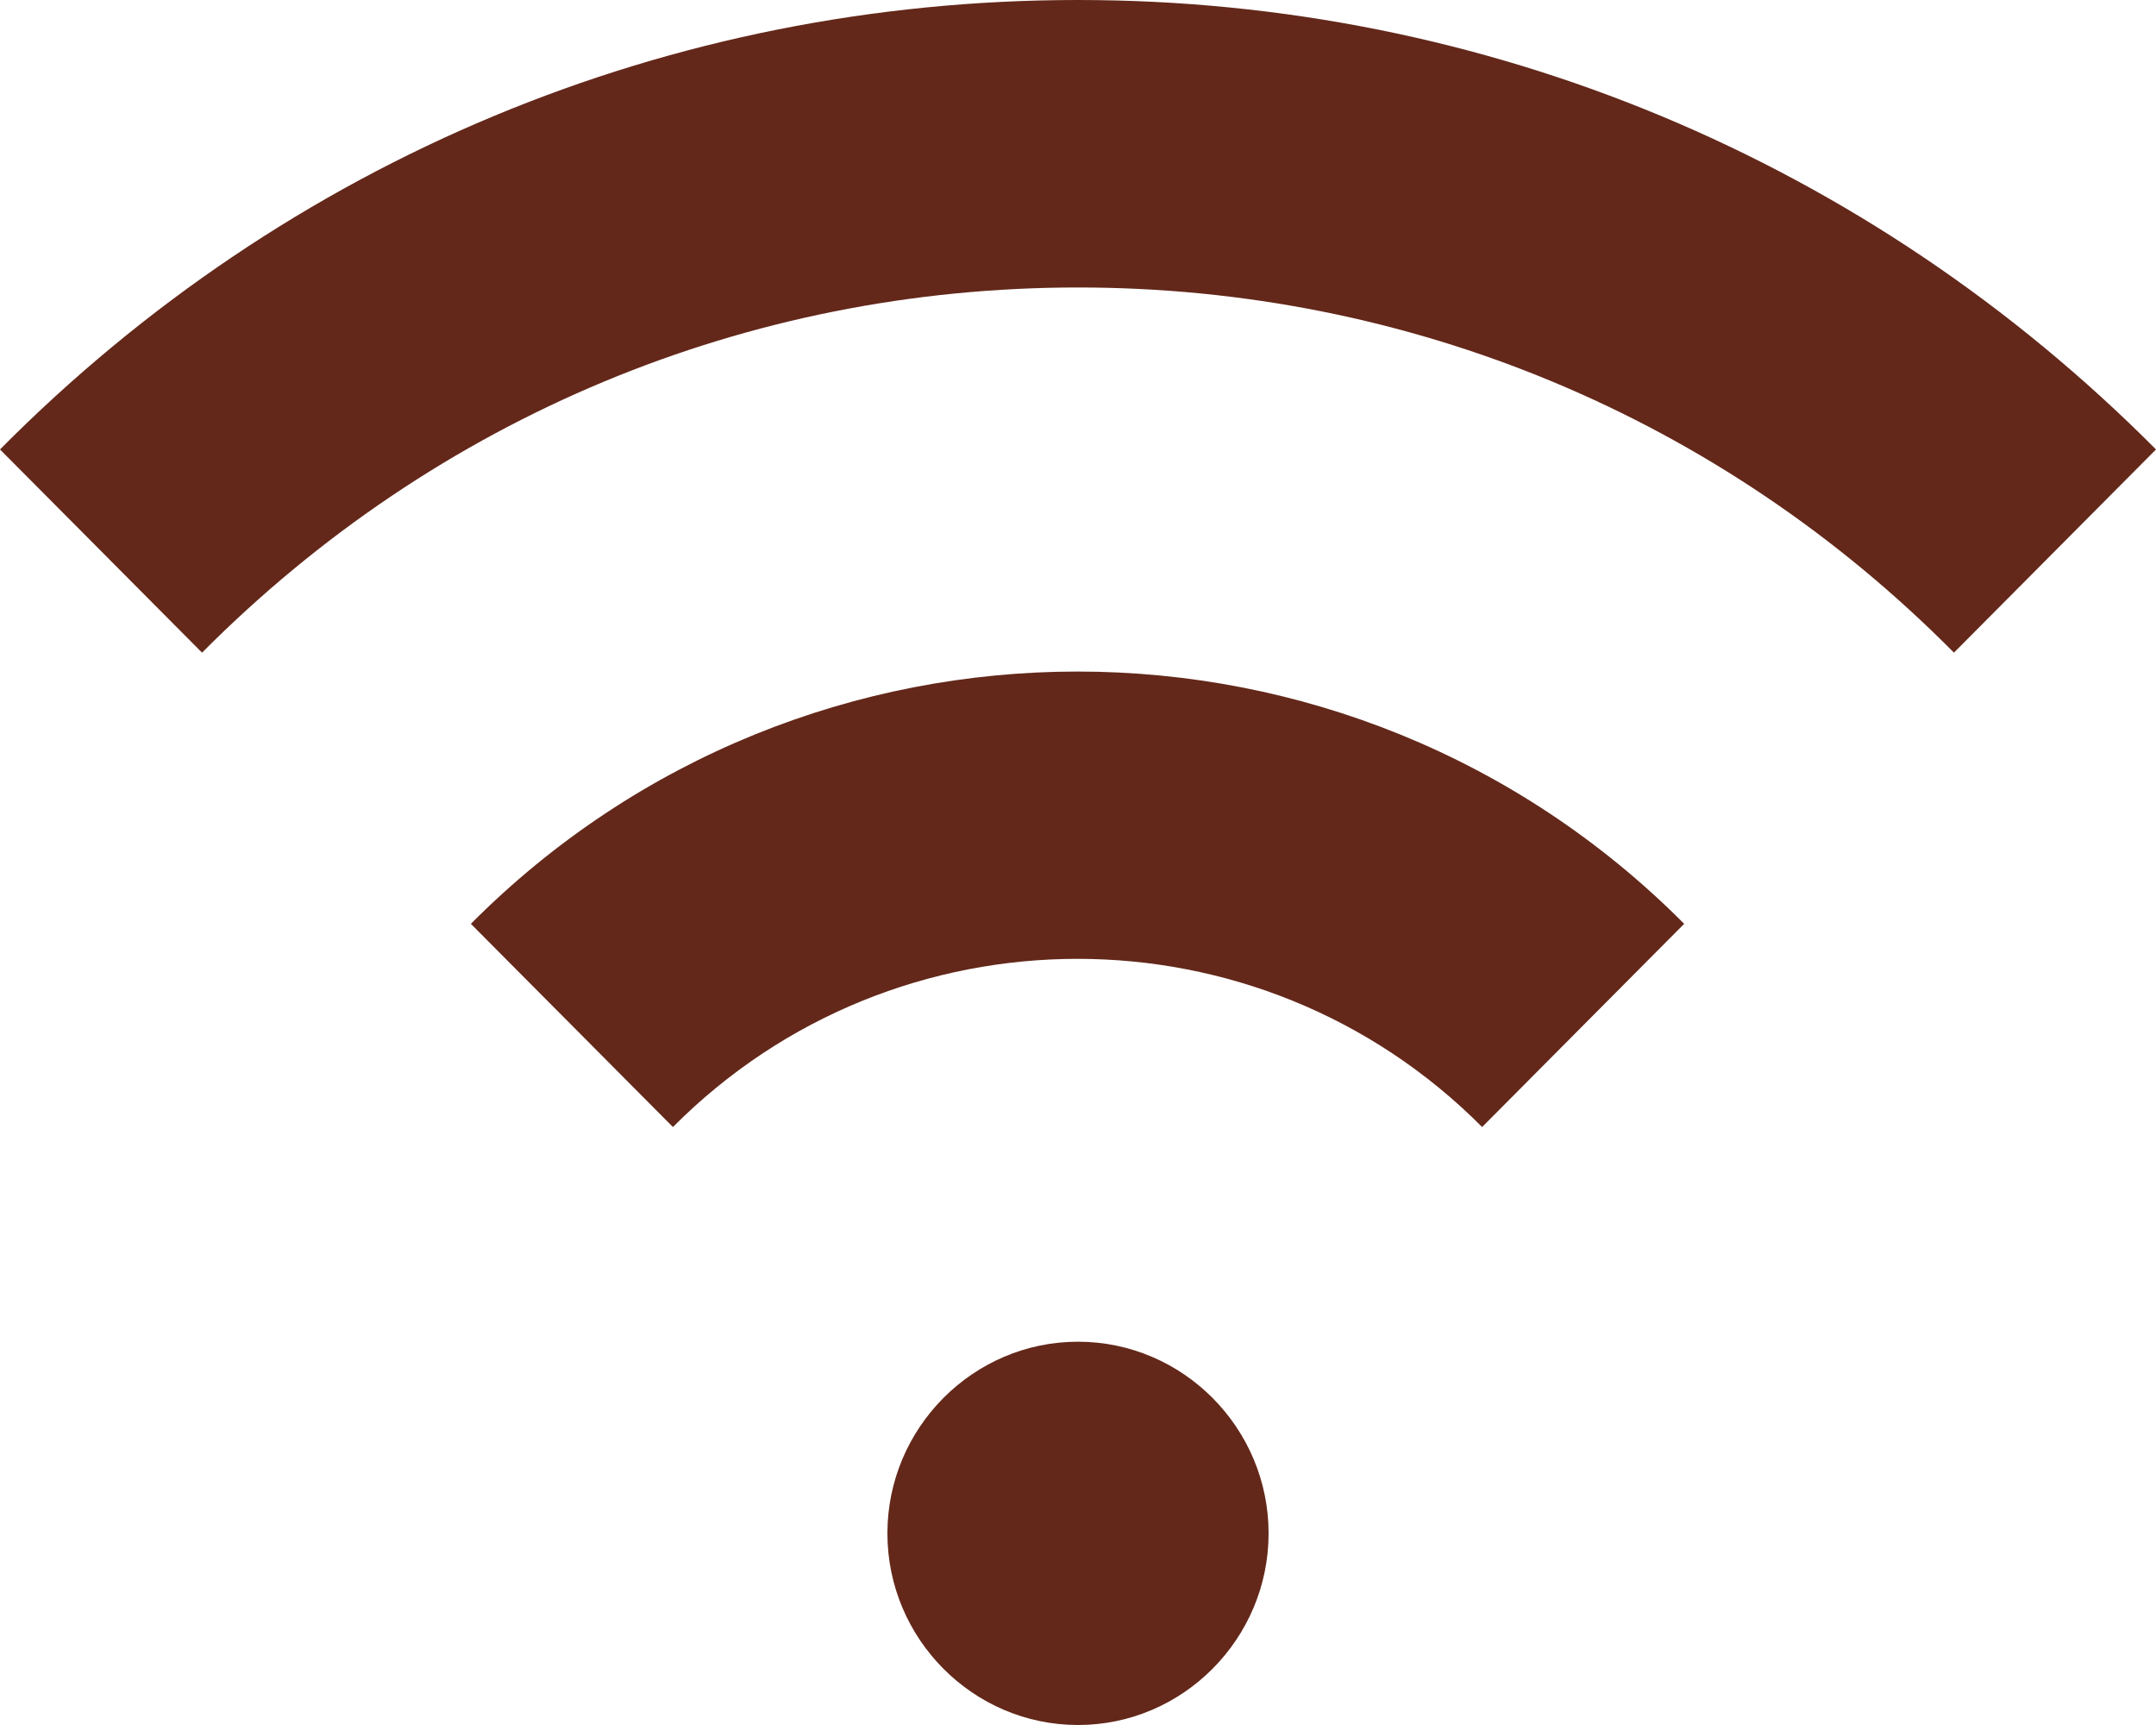
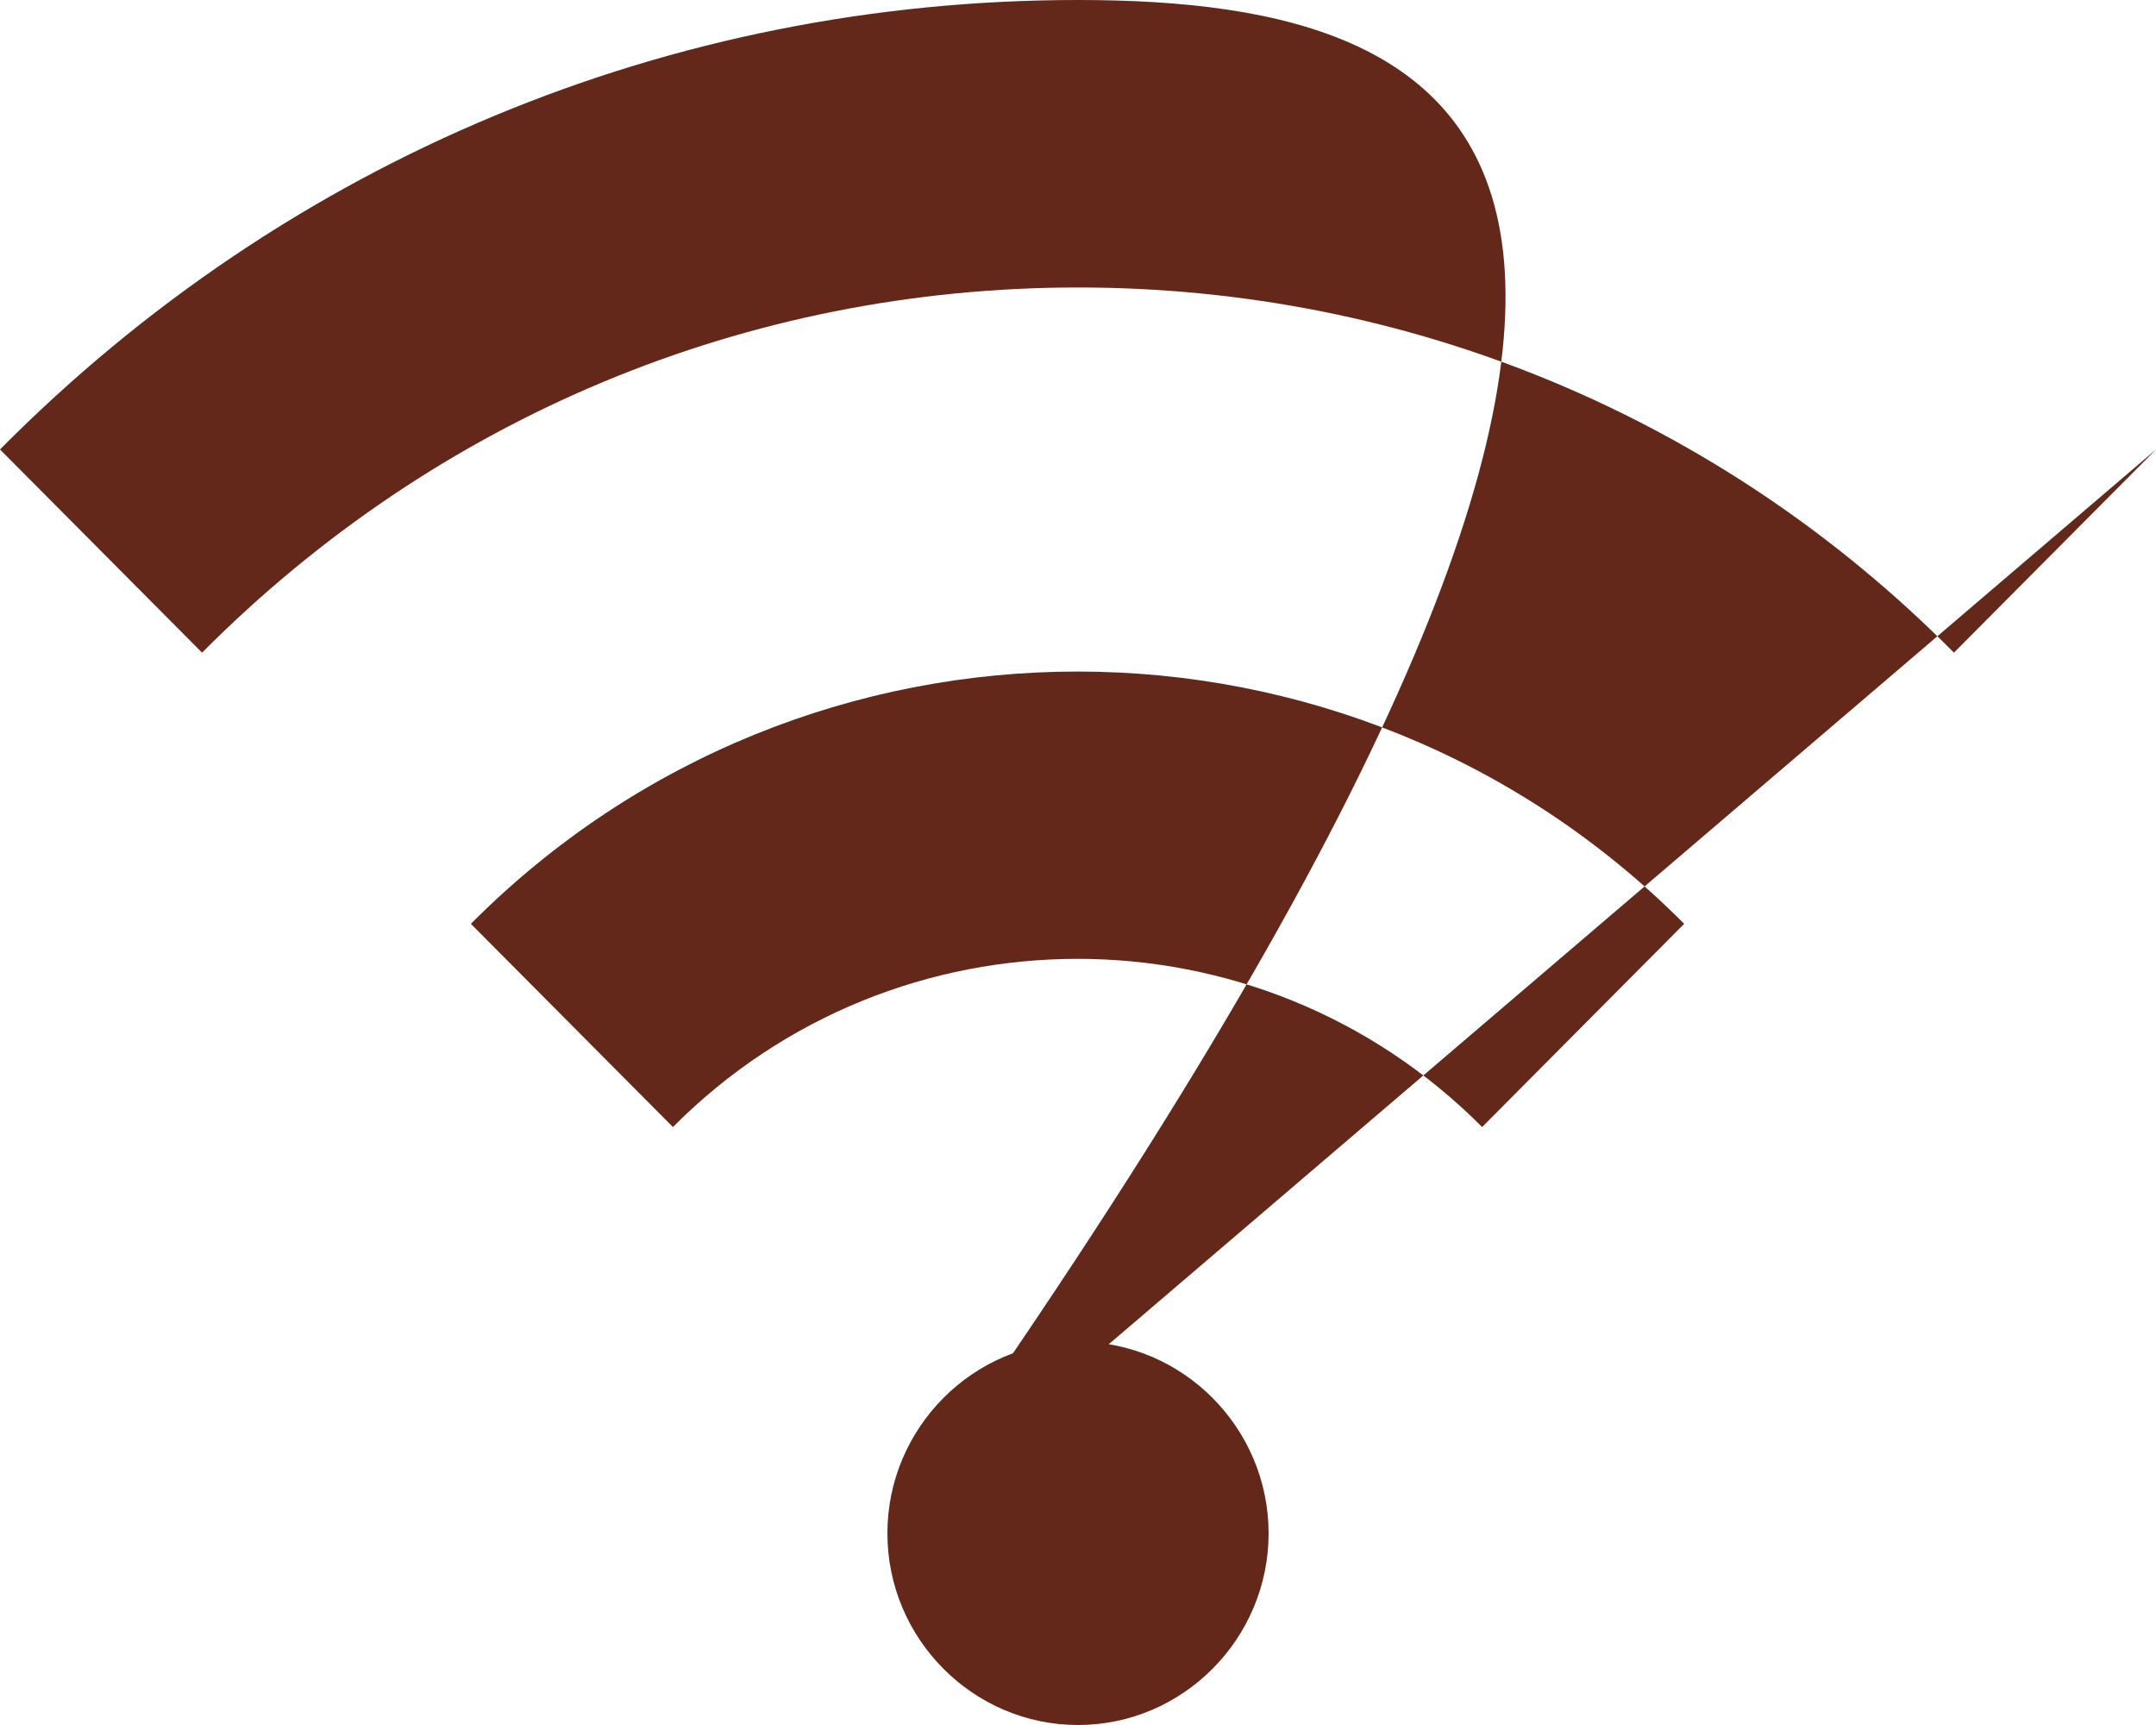
<svg xmlns="http://www.w3.org/2000/svg" width="25" height="20" viewBox="0 0 25 20" fill="none">
-   <path d="M10.29 17.778C10.29 16.556 11.284 15.556 12.5 15.556C13.716 15.556 14.71 16.556 14.71 17.778C14.71 19 13.716 20 12.5 20C11.284 20 10.29 19 10.29 17.778ZM25 5.211C21.662 1.856 17.219 0 12.5 0C7.781 0 3.338 1.844 0 5.211L2.343 7.567C5.062 4.833 8.665 3.333 12.5 3.333C16.335 3.333 19.949 4.833 22.657 7.567L25 5.211ZM19.529 10.711C15.65 6.811 9.339 6.811 5.46 10.711L7.803 13.067C10.389 10.467 14.6 10.467 17.186 13.067L19.529 10.711Z" fill="#63281A" />
+   <path d="M10.29 17.778C10.29 16.556 11.284 15.556 12.5 15.556C13.716 15.556 14.71 16.556 14.71 17.778C14.71 19 13.716 20 12.5 20C11.284 20 10.29 19 10.29 17.778ZC21.662 1.856 17.219 0 12.5 0C7.781 0 3.338 1.844 0 5.211L2.343 7.567C5.062 4.833 8.665 3.333 12.5 3.333C16.335 3.333 19.949 4.833 22.657 7.567L25 5.211ZM19.529 10.711C15.65 6.811 9.339 6.811 5.46 10.711L7.803 13.067C10.389 10.467 14.6 10.467 17.186 13.067L19.529 10.711Z" fill="#63281A" />
</svg>